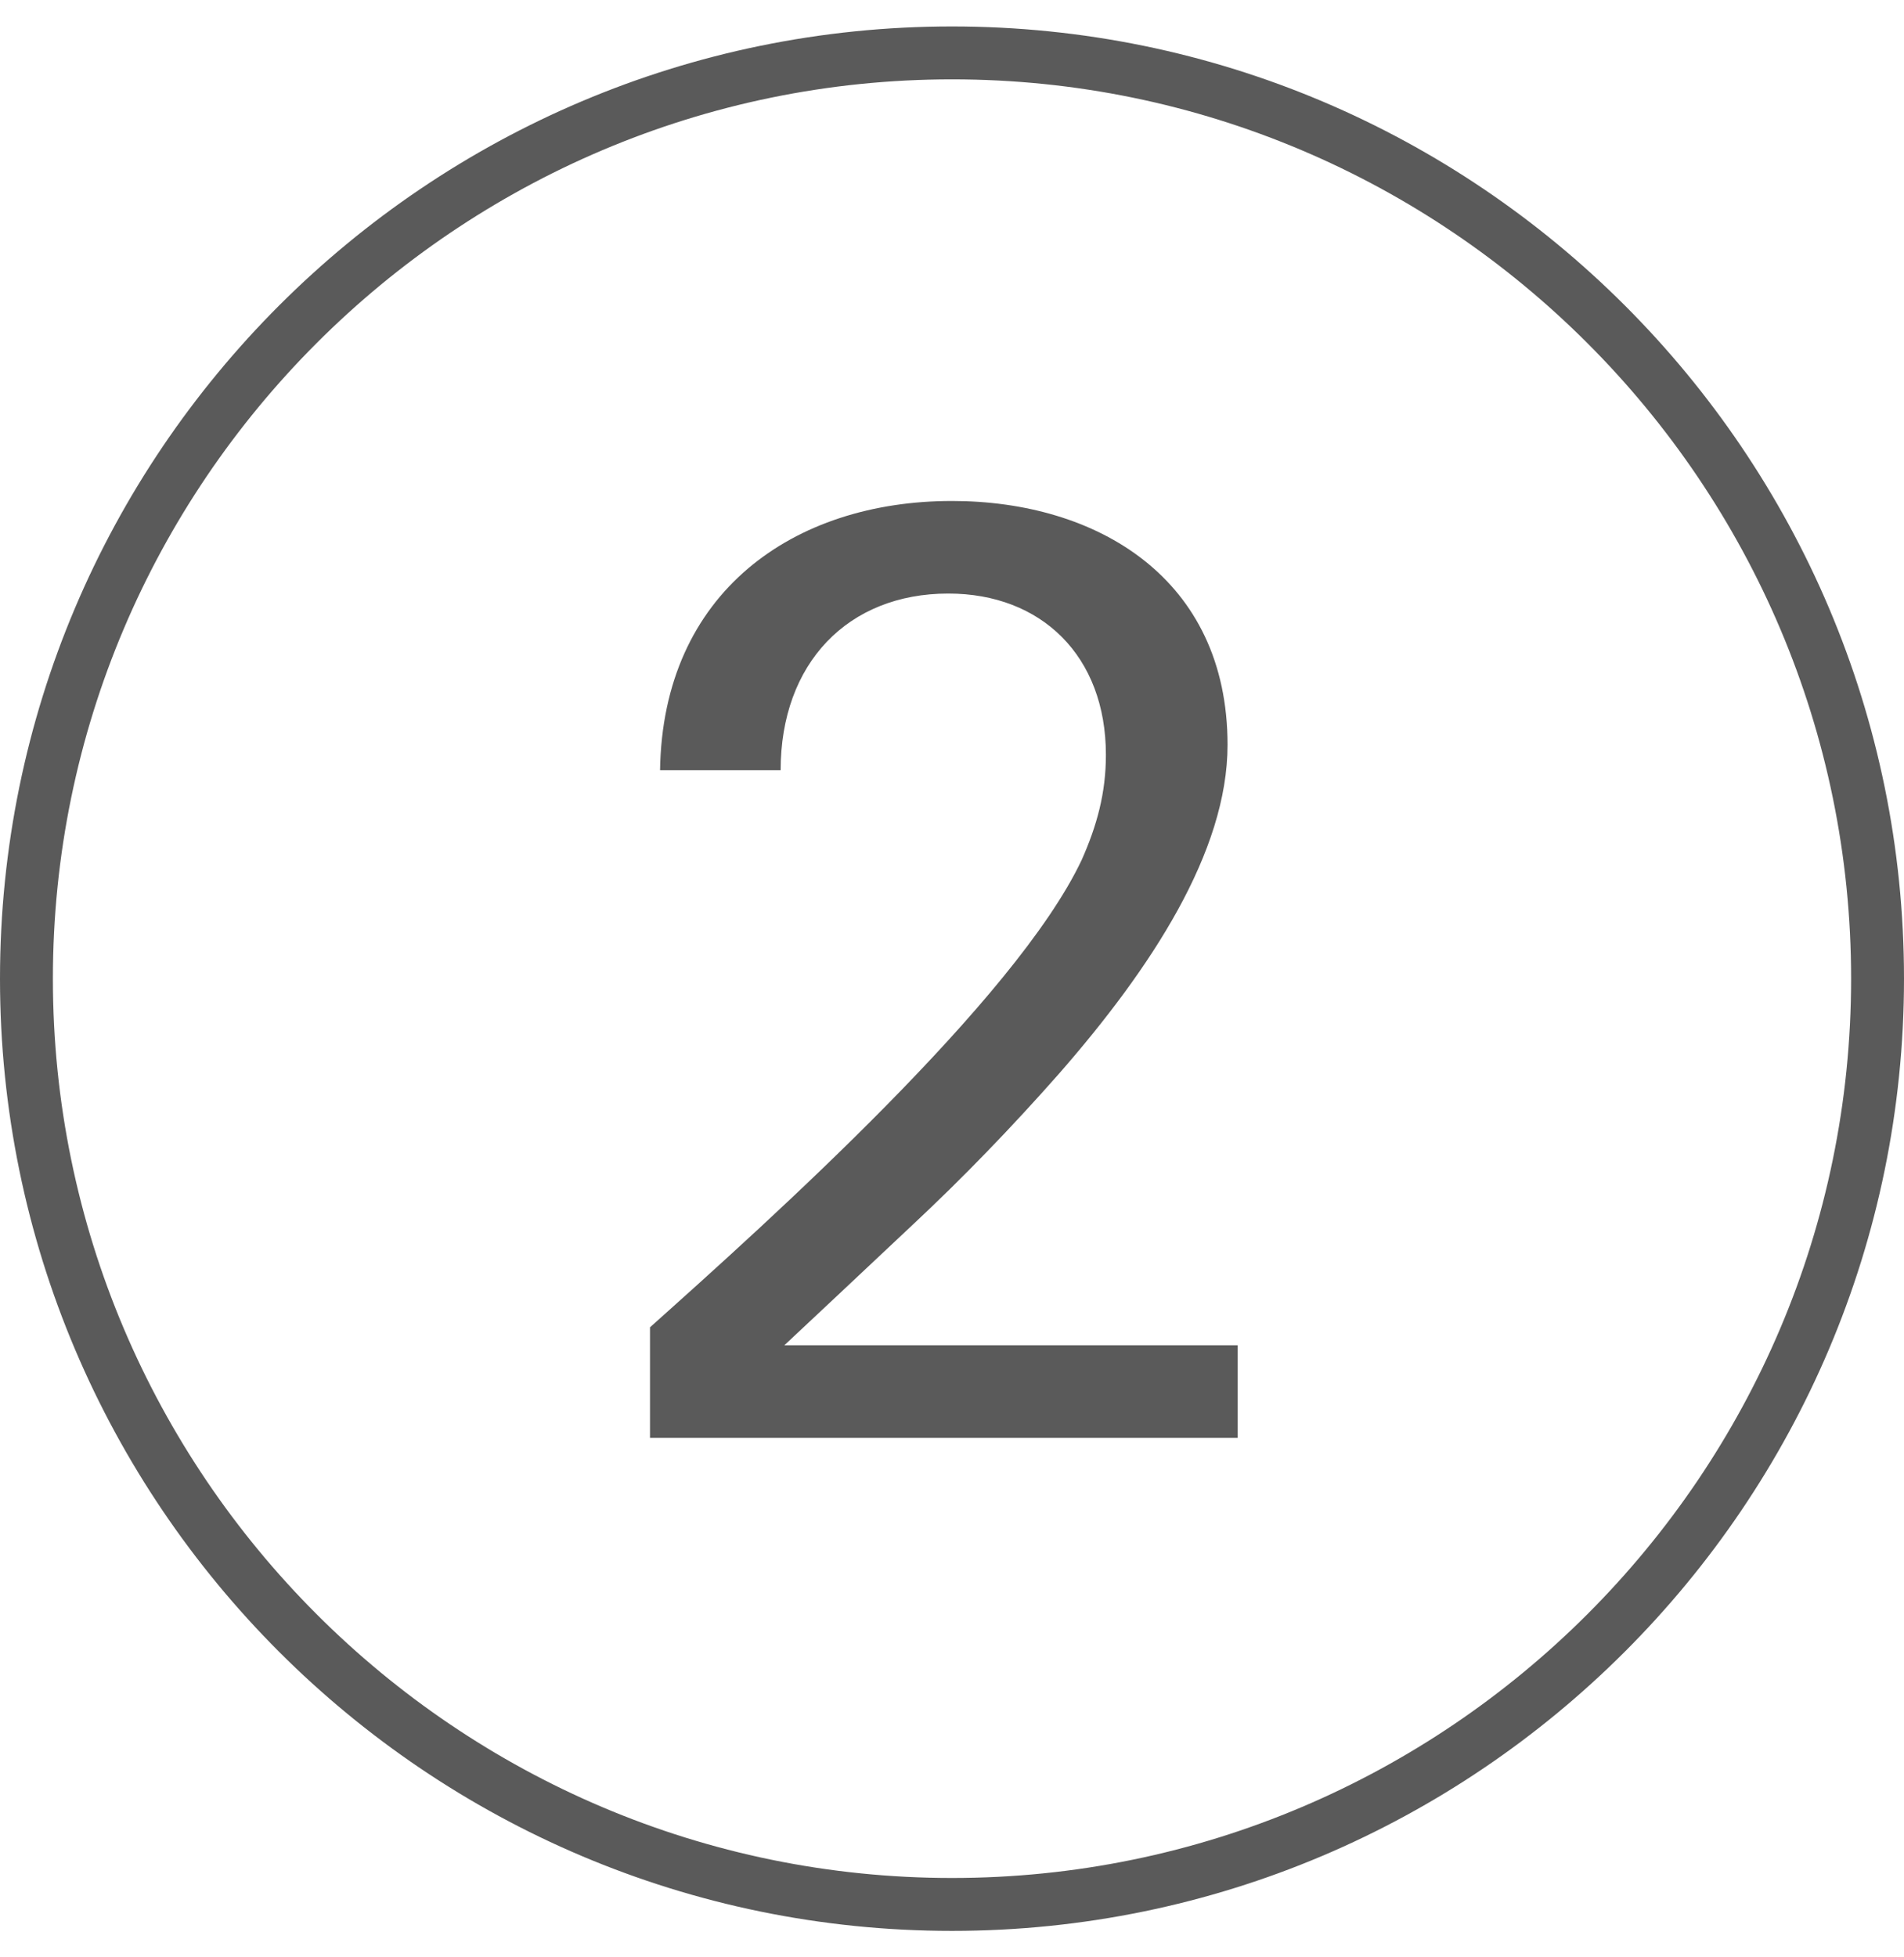
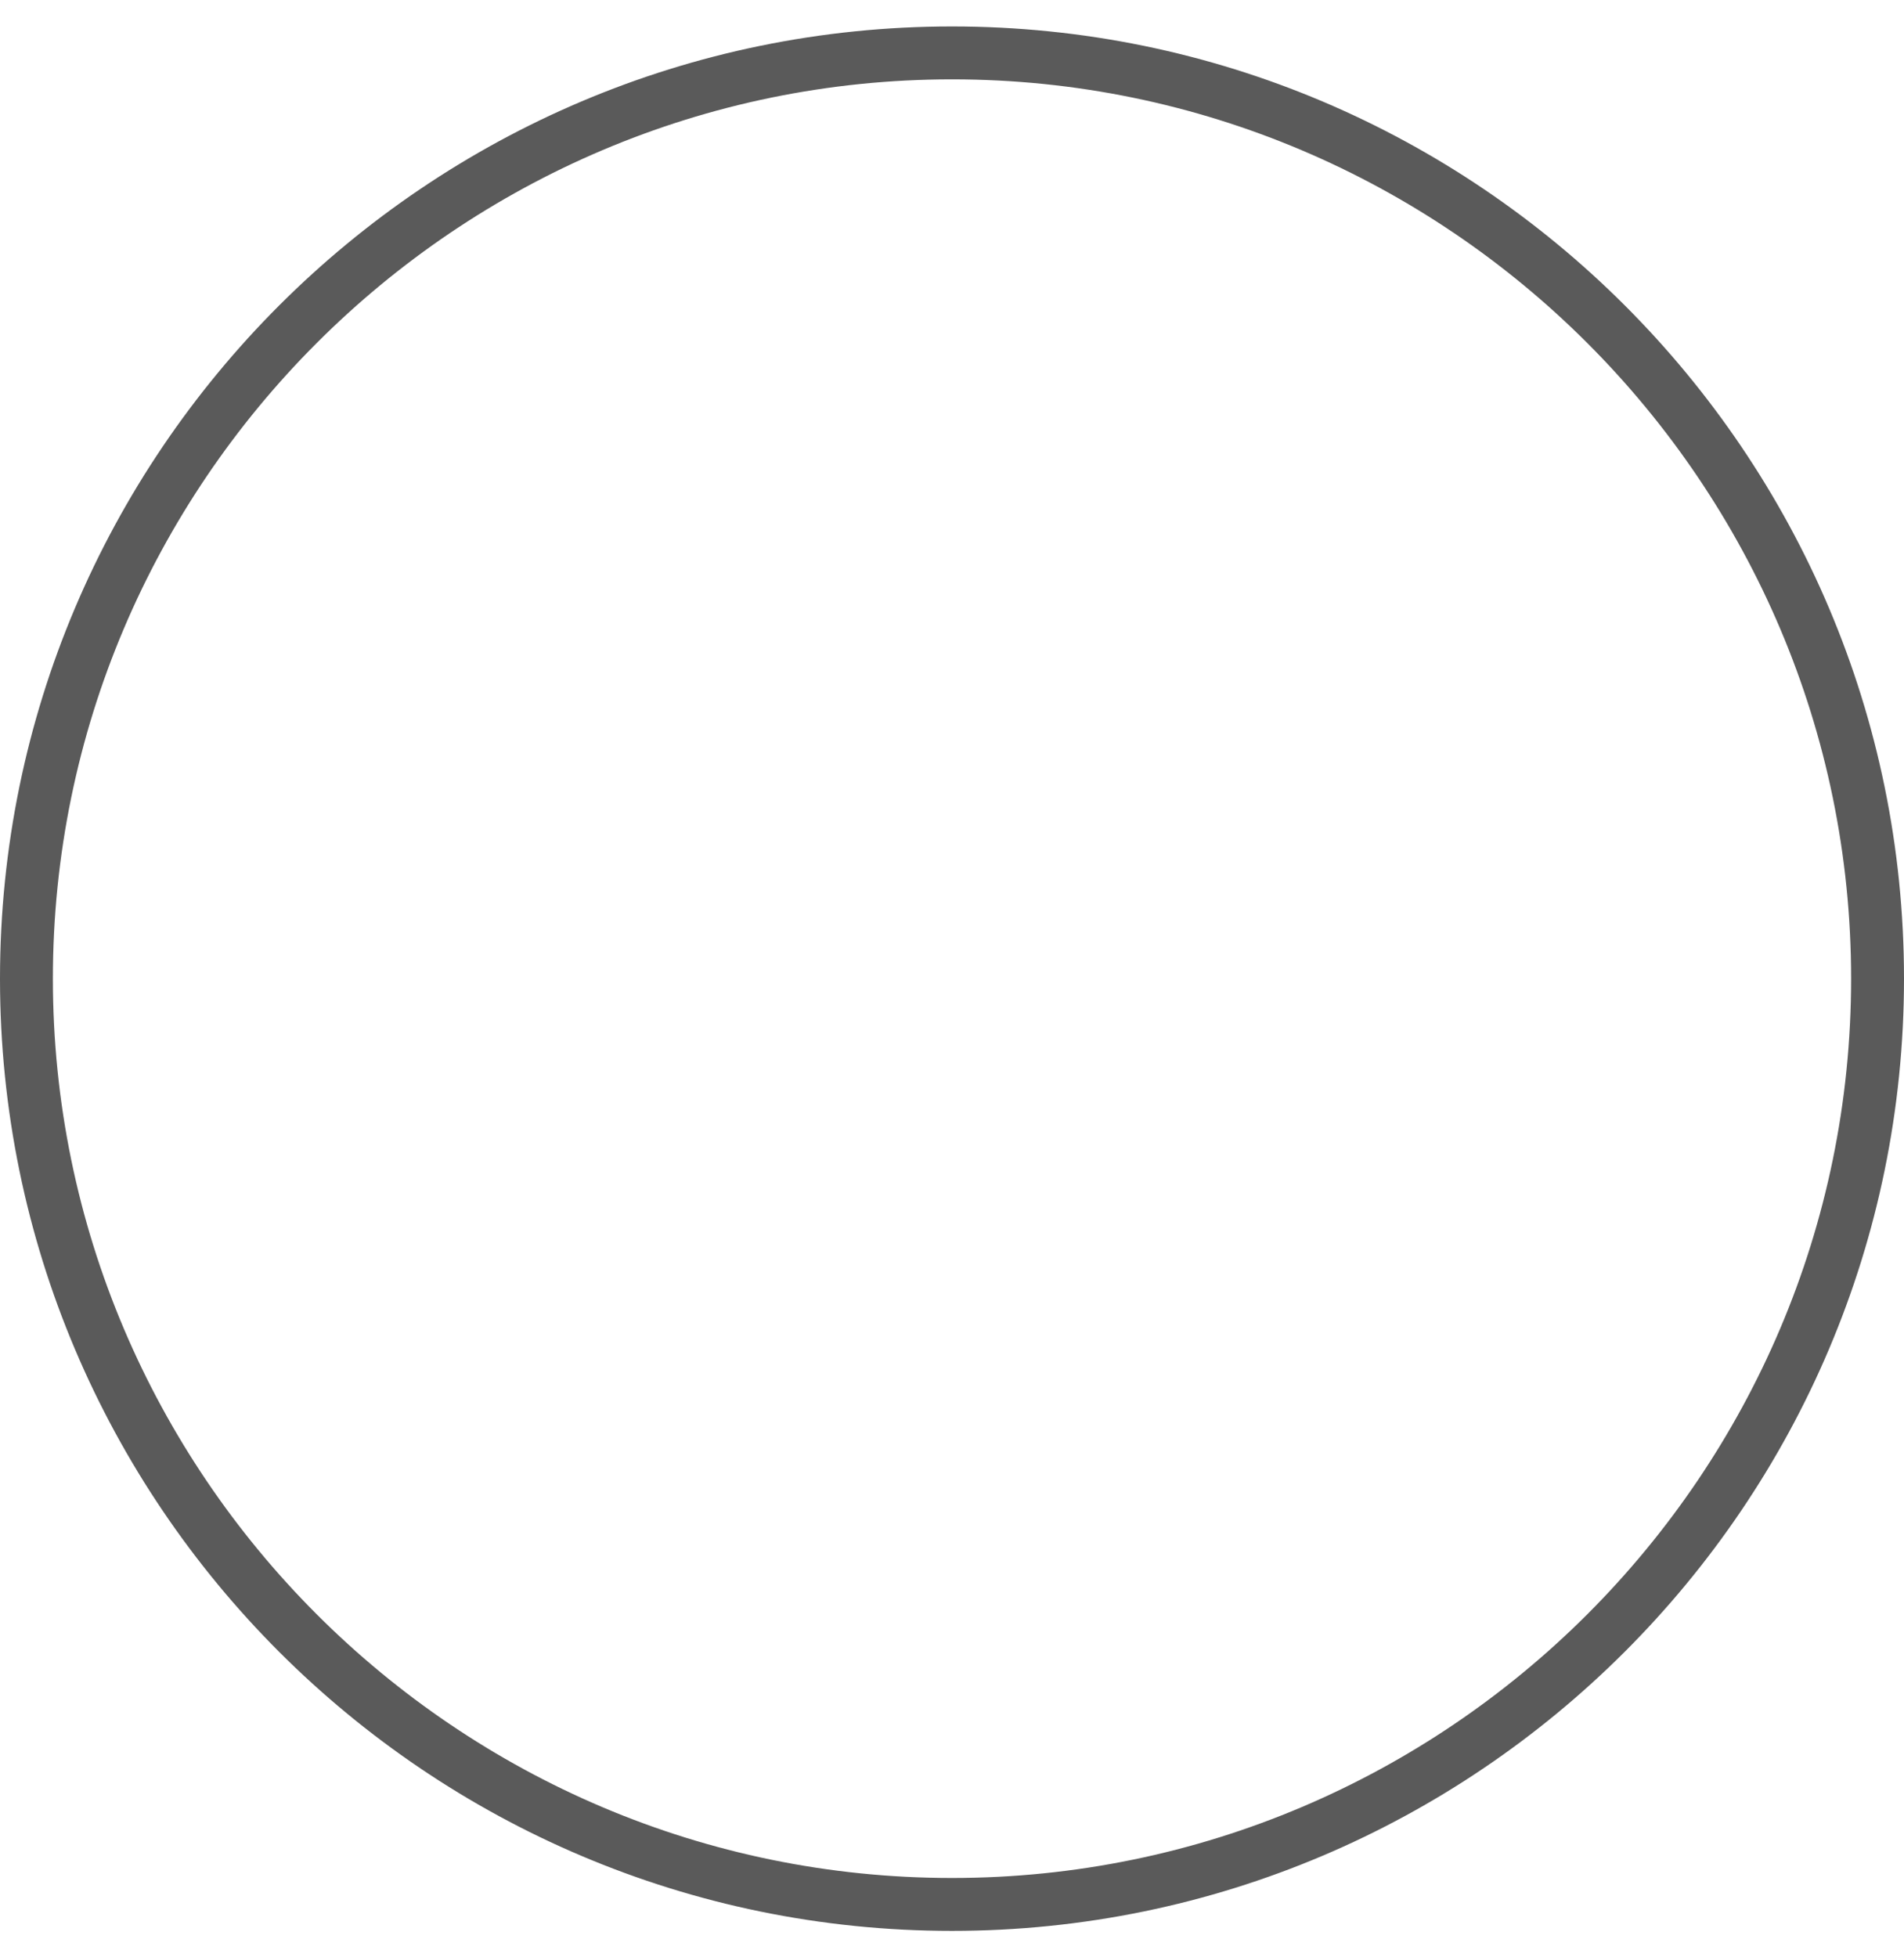
<svg xmlns="http://www.w3.org/2000/svg" width="36" height="37" viewBox="0 0 36 37" fill="none">
  <g clip-path="url(#clip0_3514_67690)">
    <path d="M18 36.5C8.07 36.5 0 28.43 0 18.5C0 8.57 8.07 0.5 18 0.5C27.93 0.5 36 8.57 36 18.5C36 28.43 27.92 36.5 18 36.5ZM18 1.5C8.63 1.5 1 9.13 1 18.5C1 27.87 8.63 35.5 18 35.5C27.37 35.5 35 27.87 35 18.5C35 9.13 27.37 1.5 18 1.5Z" fill="#5A5A5A" />
-     <path d="M12.29 27.18V25.09C14.55 23.07 19.2 18.9 20.45 16.26C20.74 15.61 20.91 14.99 20.91 14.27C20.91 12.4 19.69 11.22 17.93 11.22C16.03 11.22 14.76 12.54 14.76 14.56H12.48C12.53 11.2 15 9.47 18 9.47C20.74 9.47 23.21 10.93 23.21 14.08C23.21 16.1 21.77 18.3 20.02 20.3C19.13 21.31 18.2 22.27 17.28 23.13C16.39 23.97 14.83 25.43 14.83 25.43H23.4V27.18H12.29Z" fill="#5A5A5A" />
  </g>
  <defs>
    <clipPath id="clip0_3514_67690">
      <rect width="36" height="36" fill="white" transform="translate(0 0.5)" />
    </clipPath>
  </defs>
</svg>